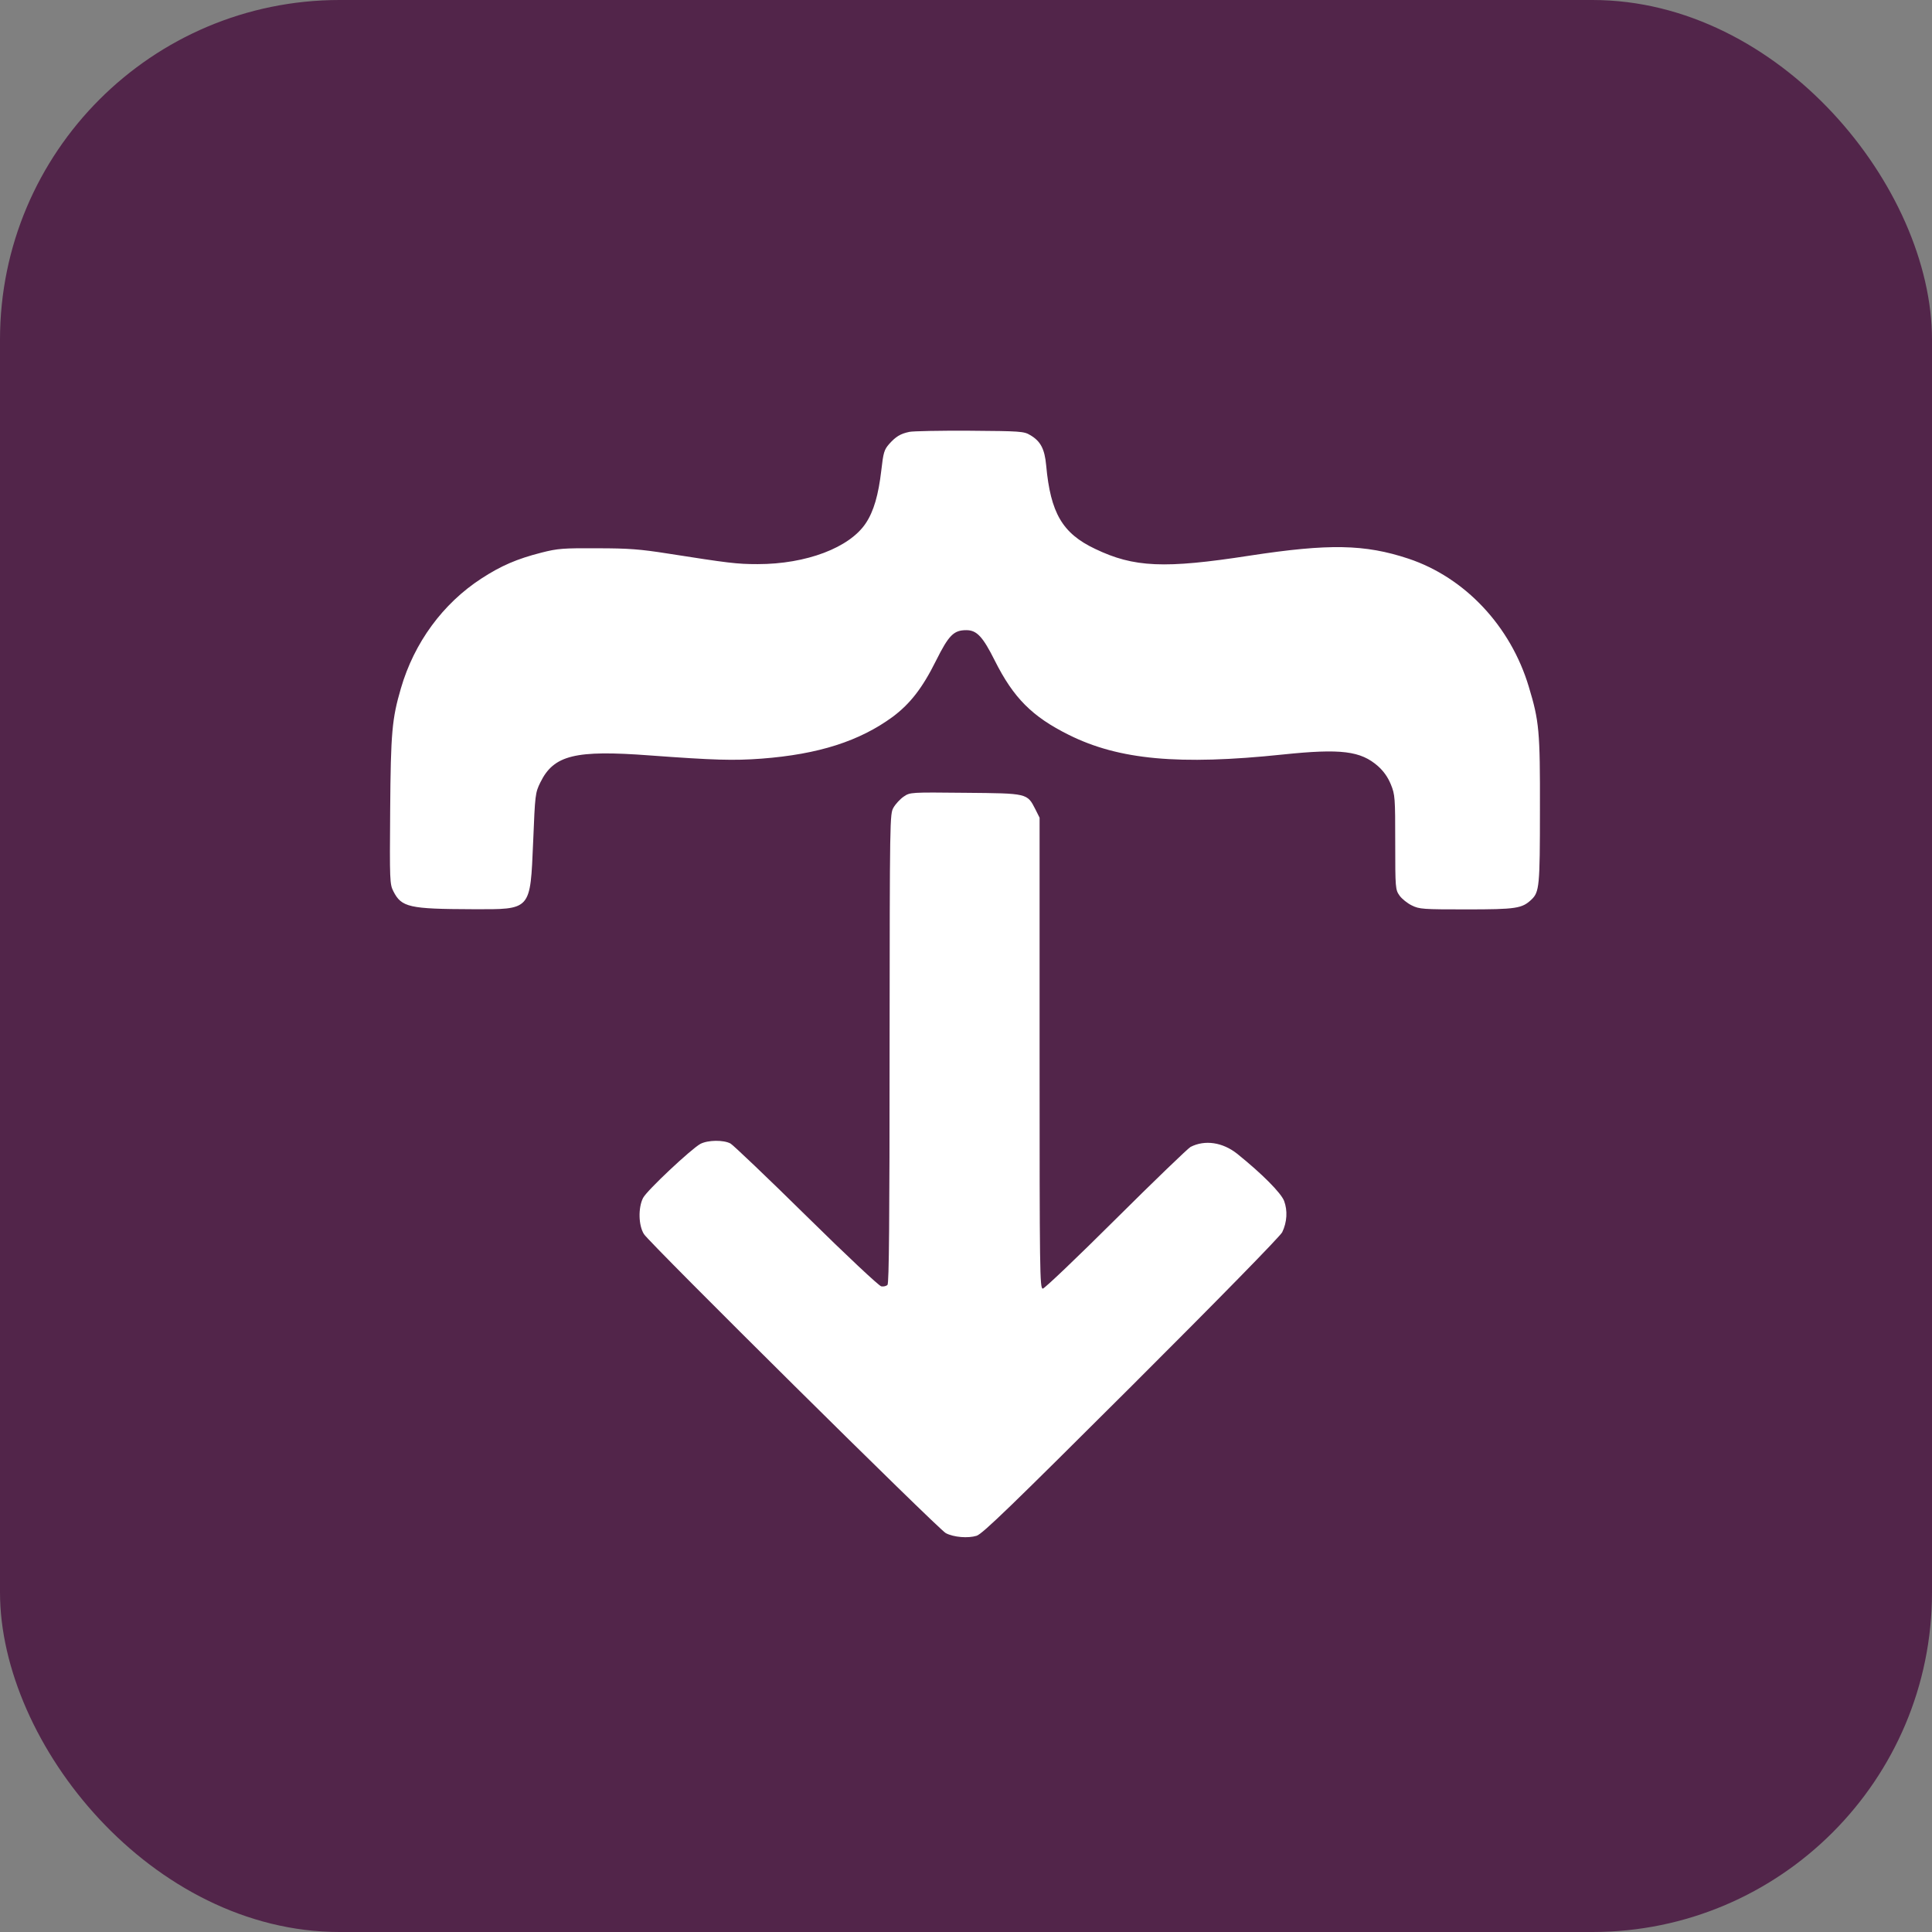
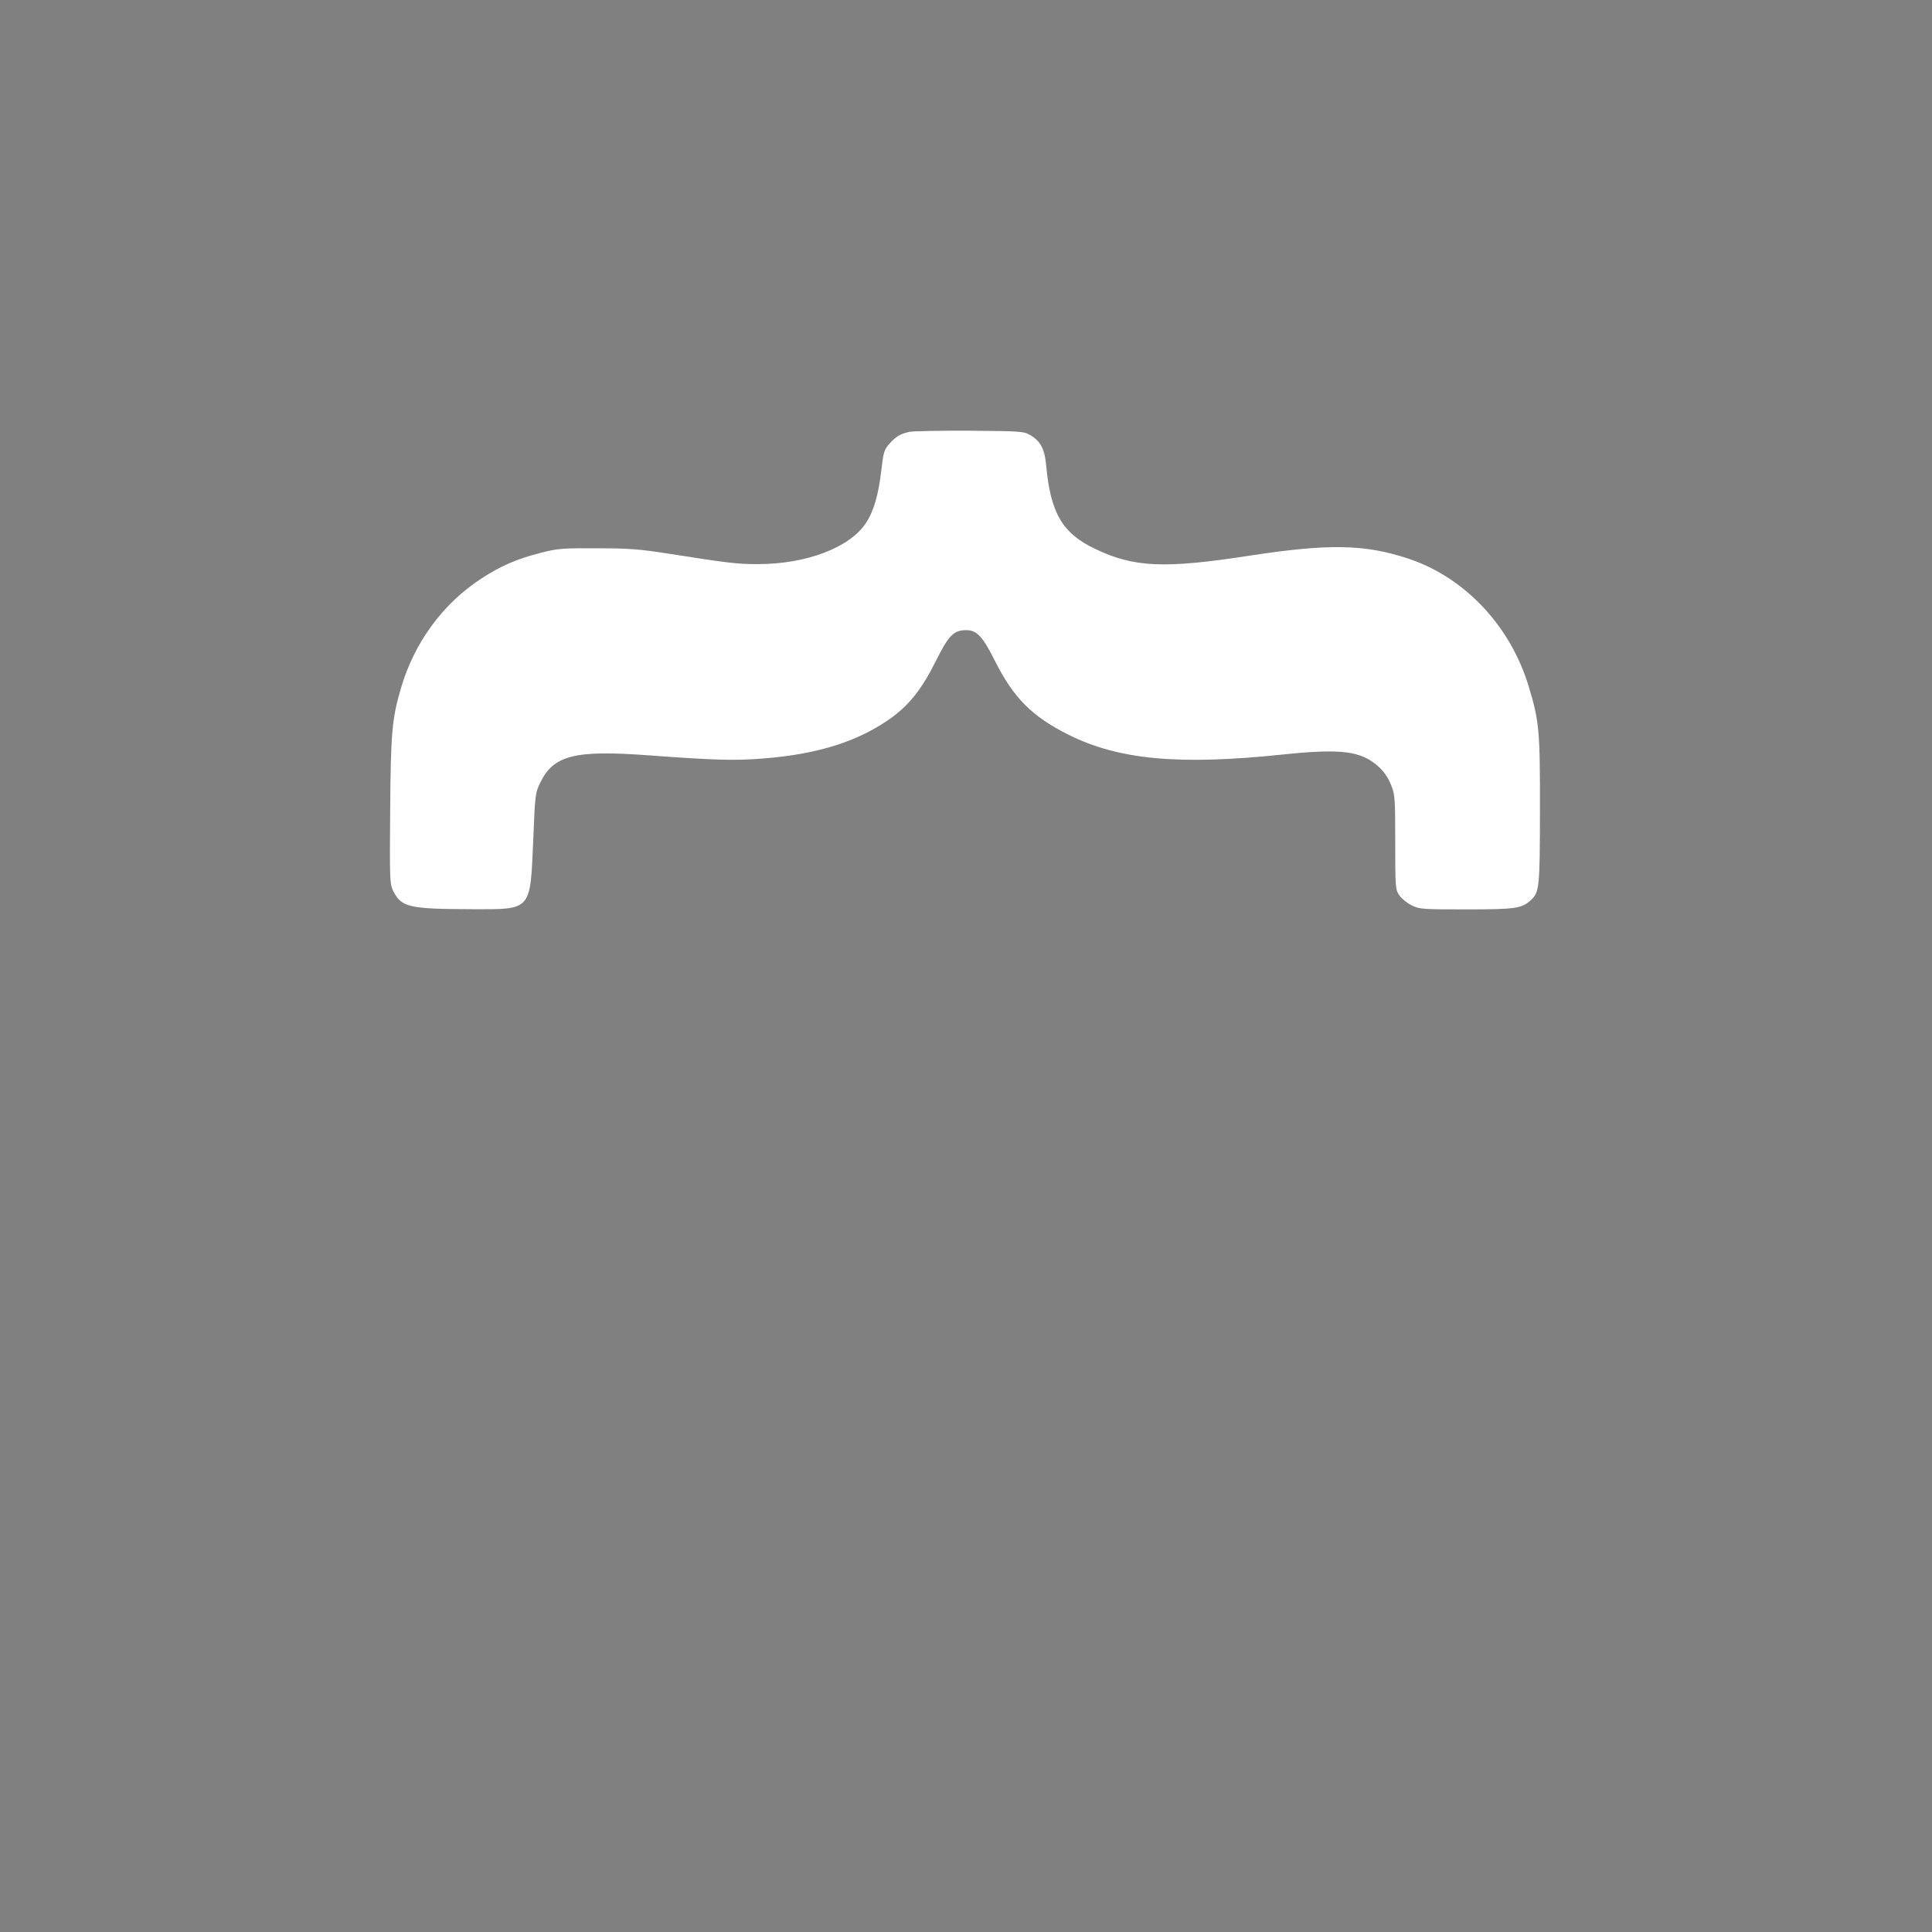
<svg xmlns="http://www.w3.org/2000/svg" version="1.0" width="1024pt" height="1024pt" viewBox="0 0 1024 1024" preserveAspectRatio="xMidYMid meet">
  <rect x="0" y="0" width="1024" height="1024" fill="#808080" stroke="none" />
-   <rect x="0" y="0" width="1024" height="1024" rx="180" ry="180" fill="#52254a" />
  <g transform="translate(0,1024) scale(0.1,-0.1)" fill="#ffffff" stroke="none">
    <path d="M4820 7951 c-48 -10 -72 -25 -107 -64 -27 -31 -31 -45 -42 -141 -15 -129 -40 -216 -82 -279 -86 -130 -316 -217 -573 -217 -112 0 -156 6 -476 56 -146 23 -208 28 -375 28 -180 1 -209 -1 -295 -23 -130 -33 -215 -70 -318 -137 -205 -133 -357 -341 -427 -582 -47 -161 -54 -232 -57 -647 -3 -373 -2 -392 17 -429 43 -85 84 -94 420 -95 313 -1 305 -9 321 360 10 248 11 257 38 312 71 145 184 173 581 143 341 -25 442 -28 591 -17 303 23 520 93 696 222 92 69 157 152 229 297 68 136 94 162 161 162 55 0 87 -34 151 -162 99 -197 197 -296 392 -393 265 -132 583 -162 1135 -104 308 32 412 19 504 -62 30 -27 52 -58 68 -97 22 -54 23 -70 23 -307 0 -243 1 -251 23 -282 12 -17 42 -41 65 -52 40 -20 60 -21 290 -21 264 0 294 5 344 52 42 40 45 71 45 477 1 417 -4 469 -59 651 -96 321 -338 579 -638 679 -232 77 -422 80 -841 16 -452 -70 -614 -63 -820 36 -173 82 -236 190 -259 442 -8 88 -30 129 -85 161 -33 20 -52 21 -320 23 -157 1 -301 -2 -320 -6z" />
-     <path d="M4790 6018 c-19 -13 -43 -39 -54 -58 -20 -34 -20 -49 -21 -1277 0 -912 -3 -1245 -11 -1253 -7 -7 -21 -10 -33 -8 -12 2 -185 164 -397 373 -207 204 -388 376 -402 384 -37 20 -120 19 -160 -2 -49 -27 -285 -248 -304 -287 -26 -52 -24 -145 5 -191 28 -46 1562 -1566 1600 -1585 42 -22 118 -28 163 -14 32 10 188 162 821 793 462 461 789 795 799 816 26 54 29 115 10 166 -17 43 -116 143 -249 250 -77 61 -171 75 -247 36 -14 -8 -192 -179 -396 -382 -204 -203 -378 -369 -387 -369 -16 0 -17 89 -17 1248 l0 1248 -22 44 c-44 86 -40 85 -372 88 -290 3 -292 3 -326 -20z" />
  </g>
</svg>